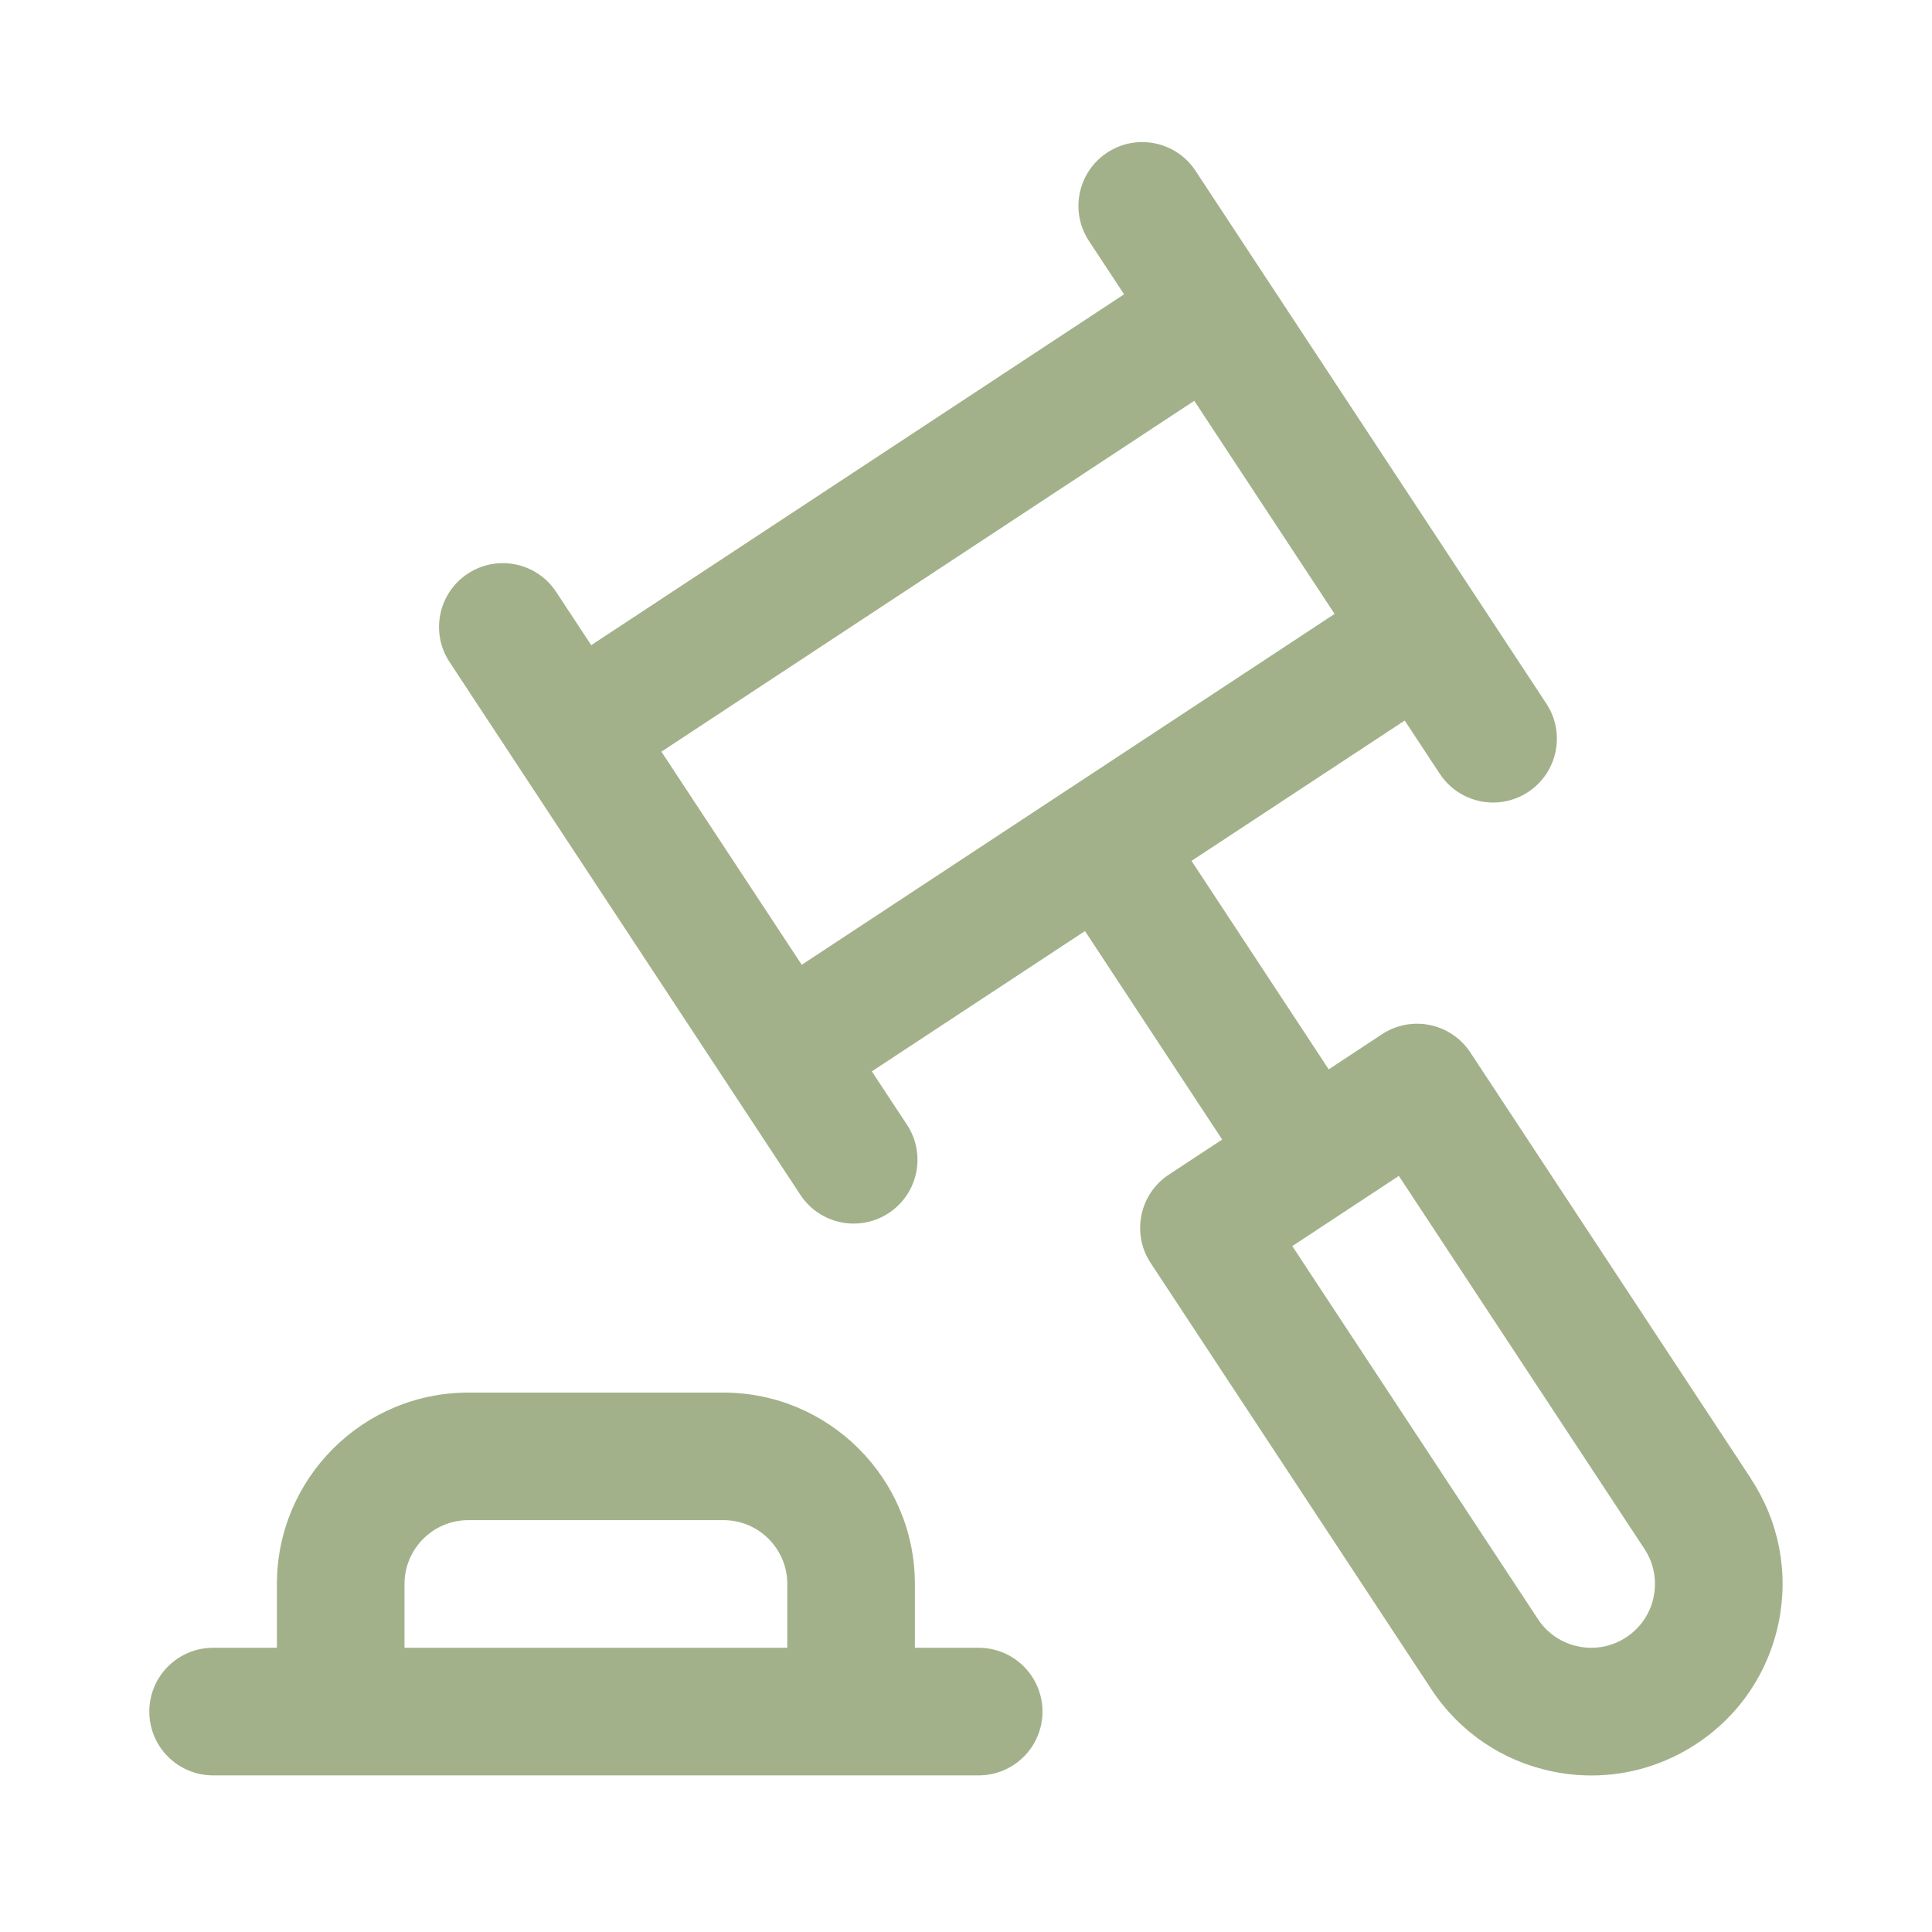
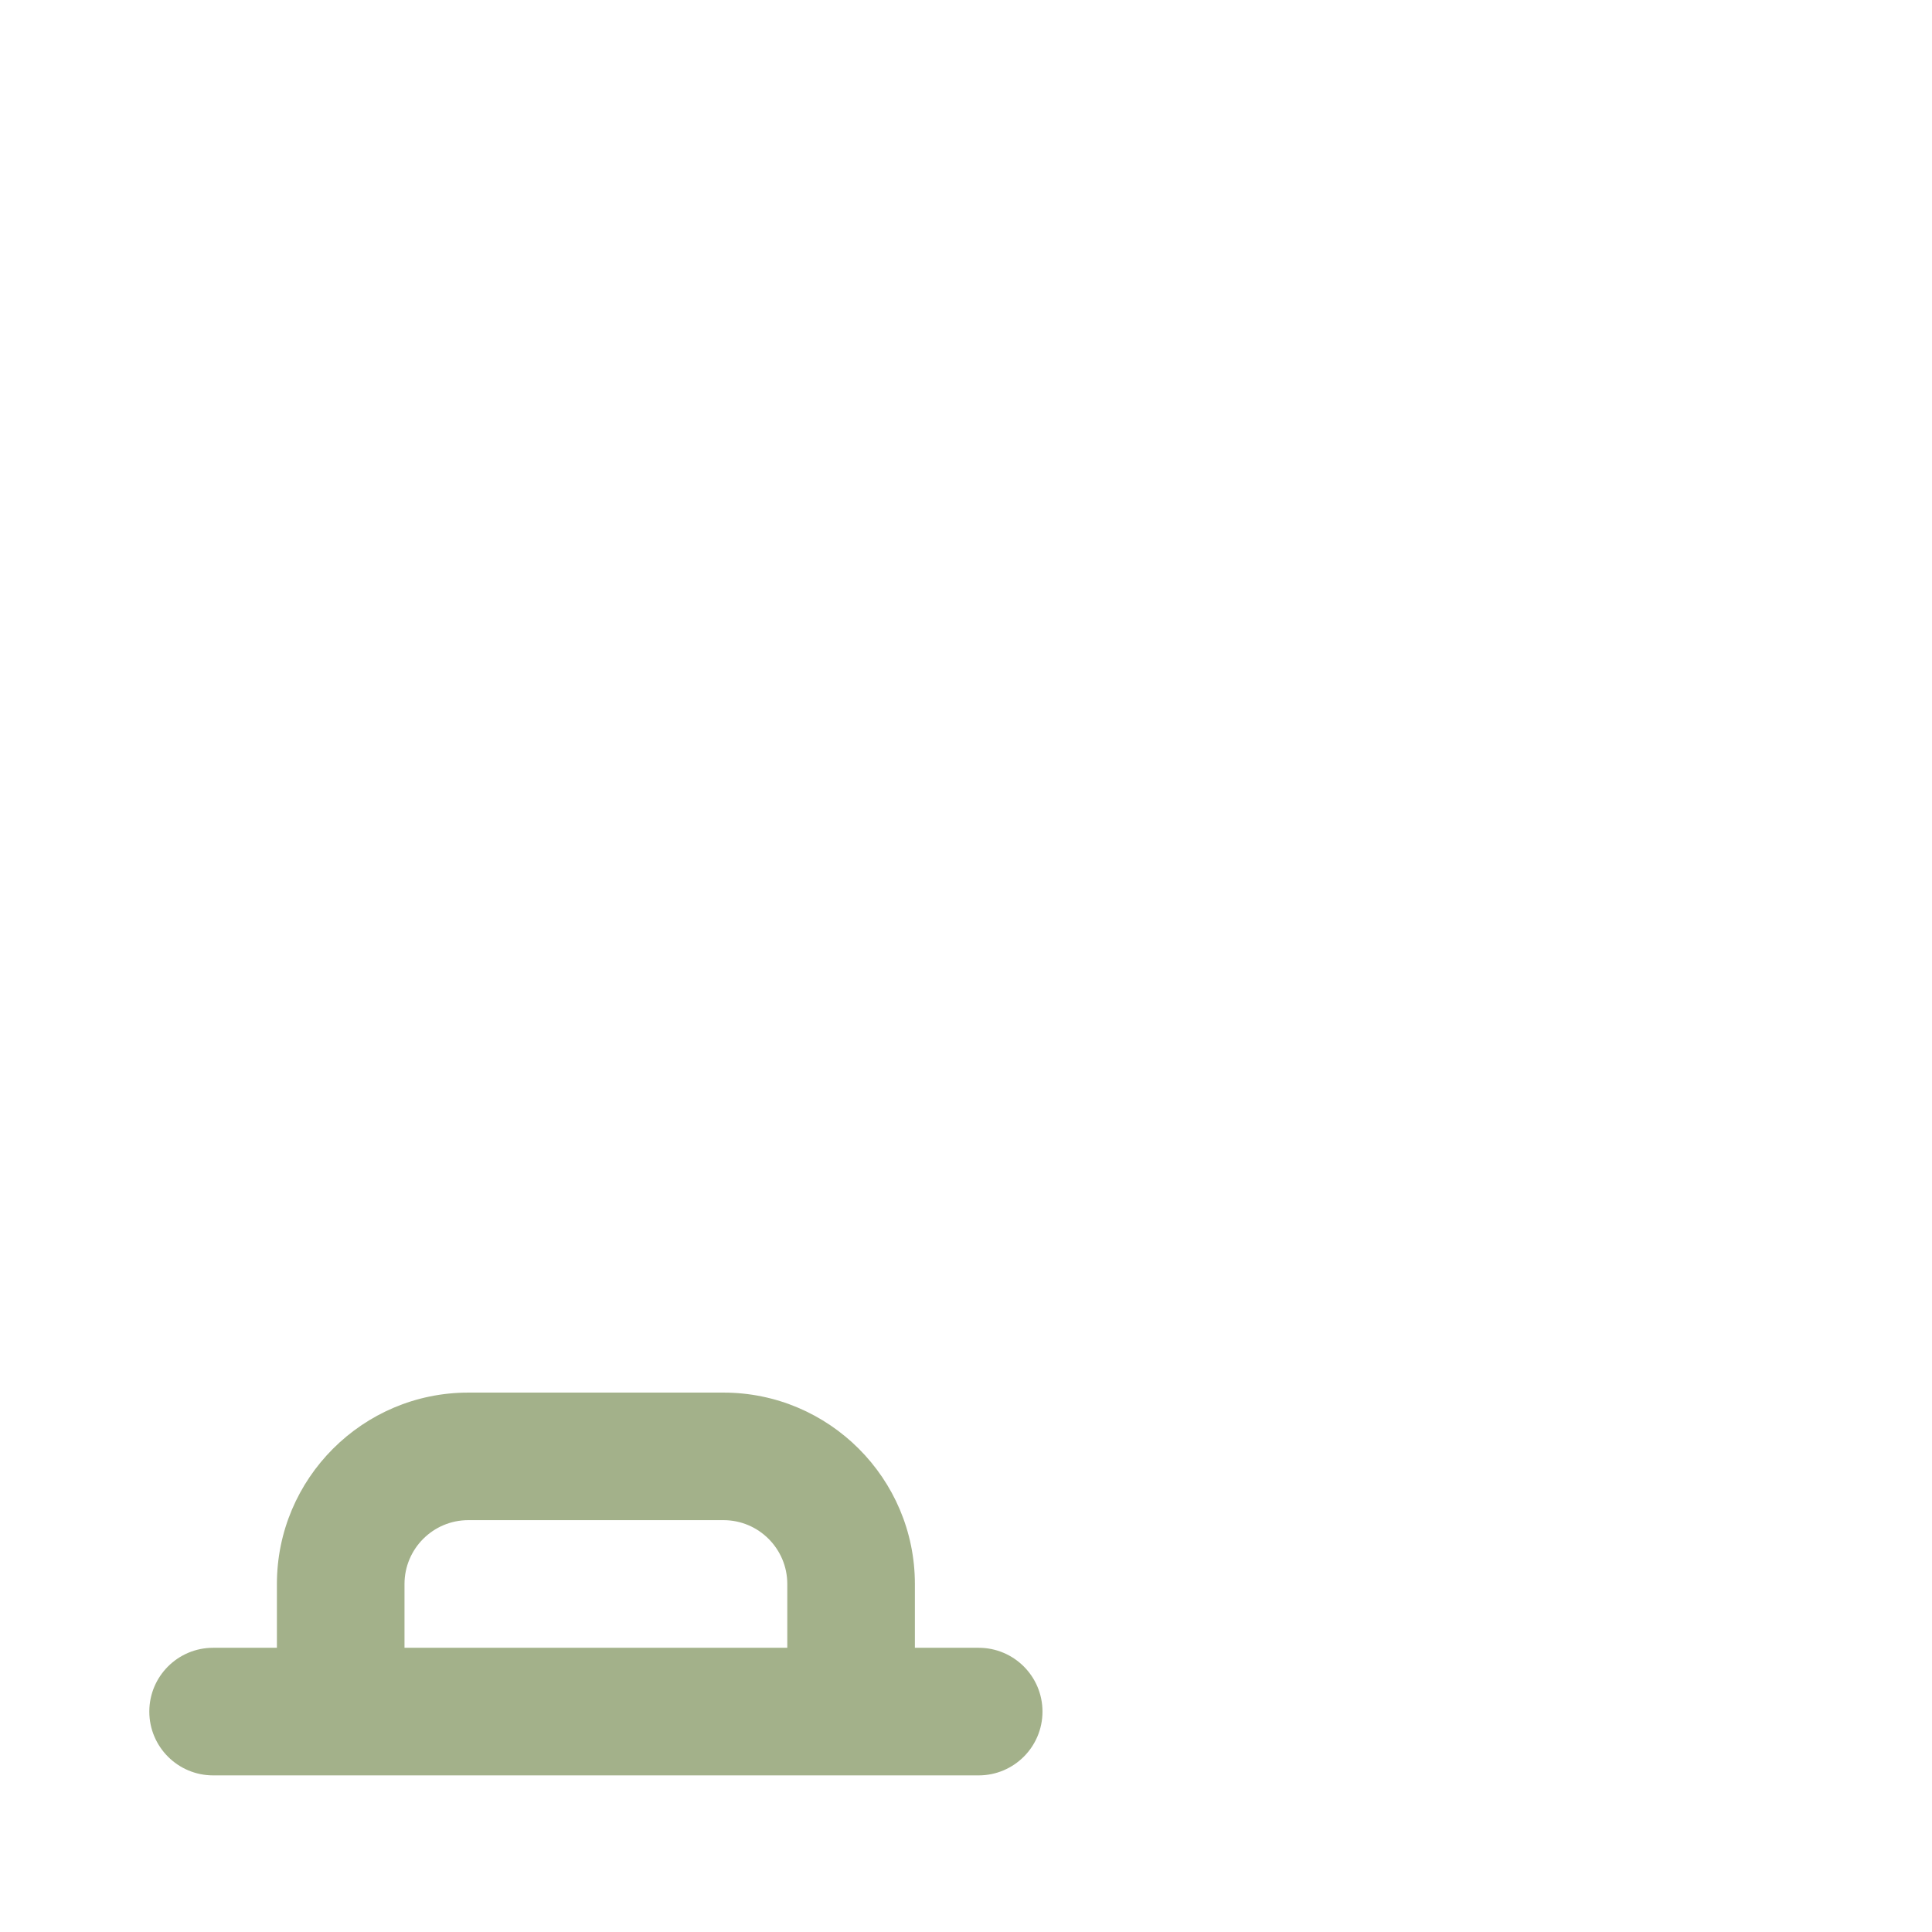
<svg xmlns="http://www.w3.org/2000/svg" width="46" height="46" viewBox="0 0 46 46" fill="none">
-   <path d="M41.691 35.208L35.008 25.058C34.786 24.721 34.441 24.487 34.046 24.406C33.652 24.324 33.241 24.403 32.904 24.625L31.636 25.461L28.37 20.497L33.445 17.156L34.281 18.424C34.573 18.867 35.057 19.108 35.551 19.108C35.838 19.108 36.128 19.027 36.385 18.857C37.086 18.395 37.28 17.454 36.818 16.753L35.148 14.216L28.465 4.067C28.003 3.366 27.062 3.172 26.361 3.634C25.66 4.096 25.466 5.037 25.928 5.738L26.764 7.007L14.077 15.361L13.241 14.092C12.779 13.391 11.838 13.197 11.137 13.659C10.436 14.121 10.242 15.062 10.704 15.763L12.374 18.3L19.057 28.449C19.349 28.892 19.833 29.133 20.327 29.133C20.614 29.133 20.904 29.052 21.161 28.882C21.862 28.42 22.056 27.479 21.594 26.778L20.758 25.509L25.833 22.168L29.099 27.132L27.83 27.967C27.129 28.429 26.935 29.371 27.397 30.072L34.08 40.221C34.749 41.237 35.774 41.933 36.966 42.178C37.275 42.242 37.586 42.273 37.894 42.273C38.776 42.273 39.638 42.016 40.391 41.521C41.408 40.852 42.102 39.827 42.348 38.635C42.593 37.442 42.359 36.226 41.69 35.21L41.691 35.208ZM25.432 18.794L19.089 22.971L15.748 17.897L28.435 9.543L31.776 14.617L25.434 18.793L25.432 18.794ZM39.373 38.02C39.291 38.417 39.059 38.759 38.721 38.982C38.382 39.205 37.977 39.283 37.579 39.201C37.182 39.12 36.84 38.888 36.617 38.549L30.769 29.669L33.306 27.998L39.153 36.878C39.376 37.217 39.454 37.622 39.372 38.02H39.373Z" fill="#A3B18A" />
  <path d="M23.302 39.233H21.783V37.714C21.783 35.201 19.739 33.157 17.226 33.157H11.15C8.637 33.157 6.593 35.201 6.593 37.714V39.233H5.074C4.235 39.233 3.555 39.913 3.555 40.752C3.555 41.591 4.235 42.271 5.074 42.271H23.301C24.141 42.271 24.821 41.591 24.821 40.752C24.821 39.913 24.141 39.233 23.301 39.233H23.302ZM9.631 39.233V37.714C9.631 36.876 10.312 36.194 11.15 36.194H17.226C18.064 36.194 18.745 36.875 18.745 37.714V39.233H9.632H9.631Z" fill="#A3B18A" />
</svg>